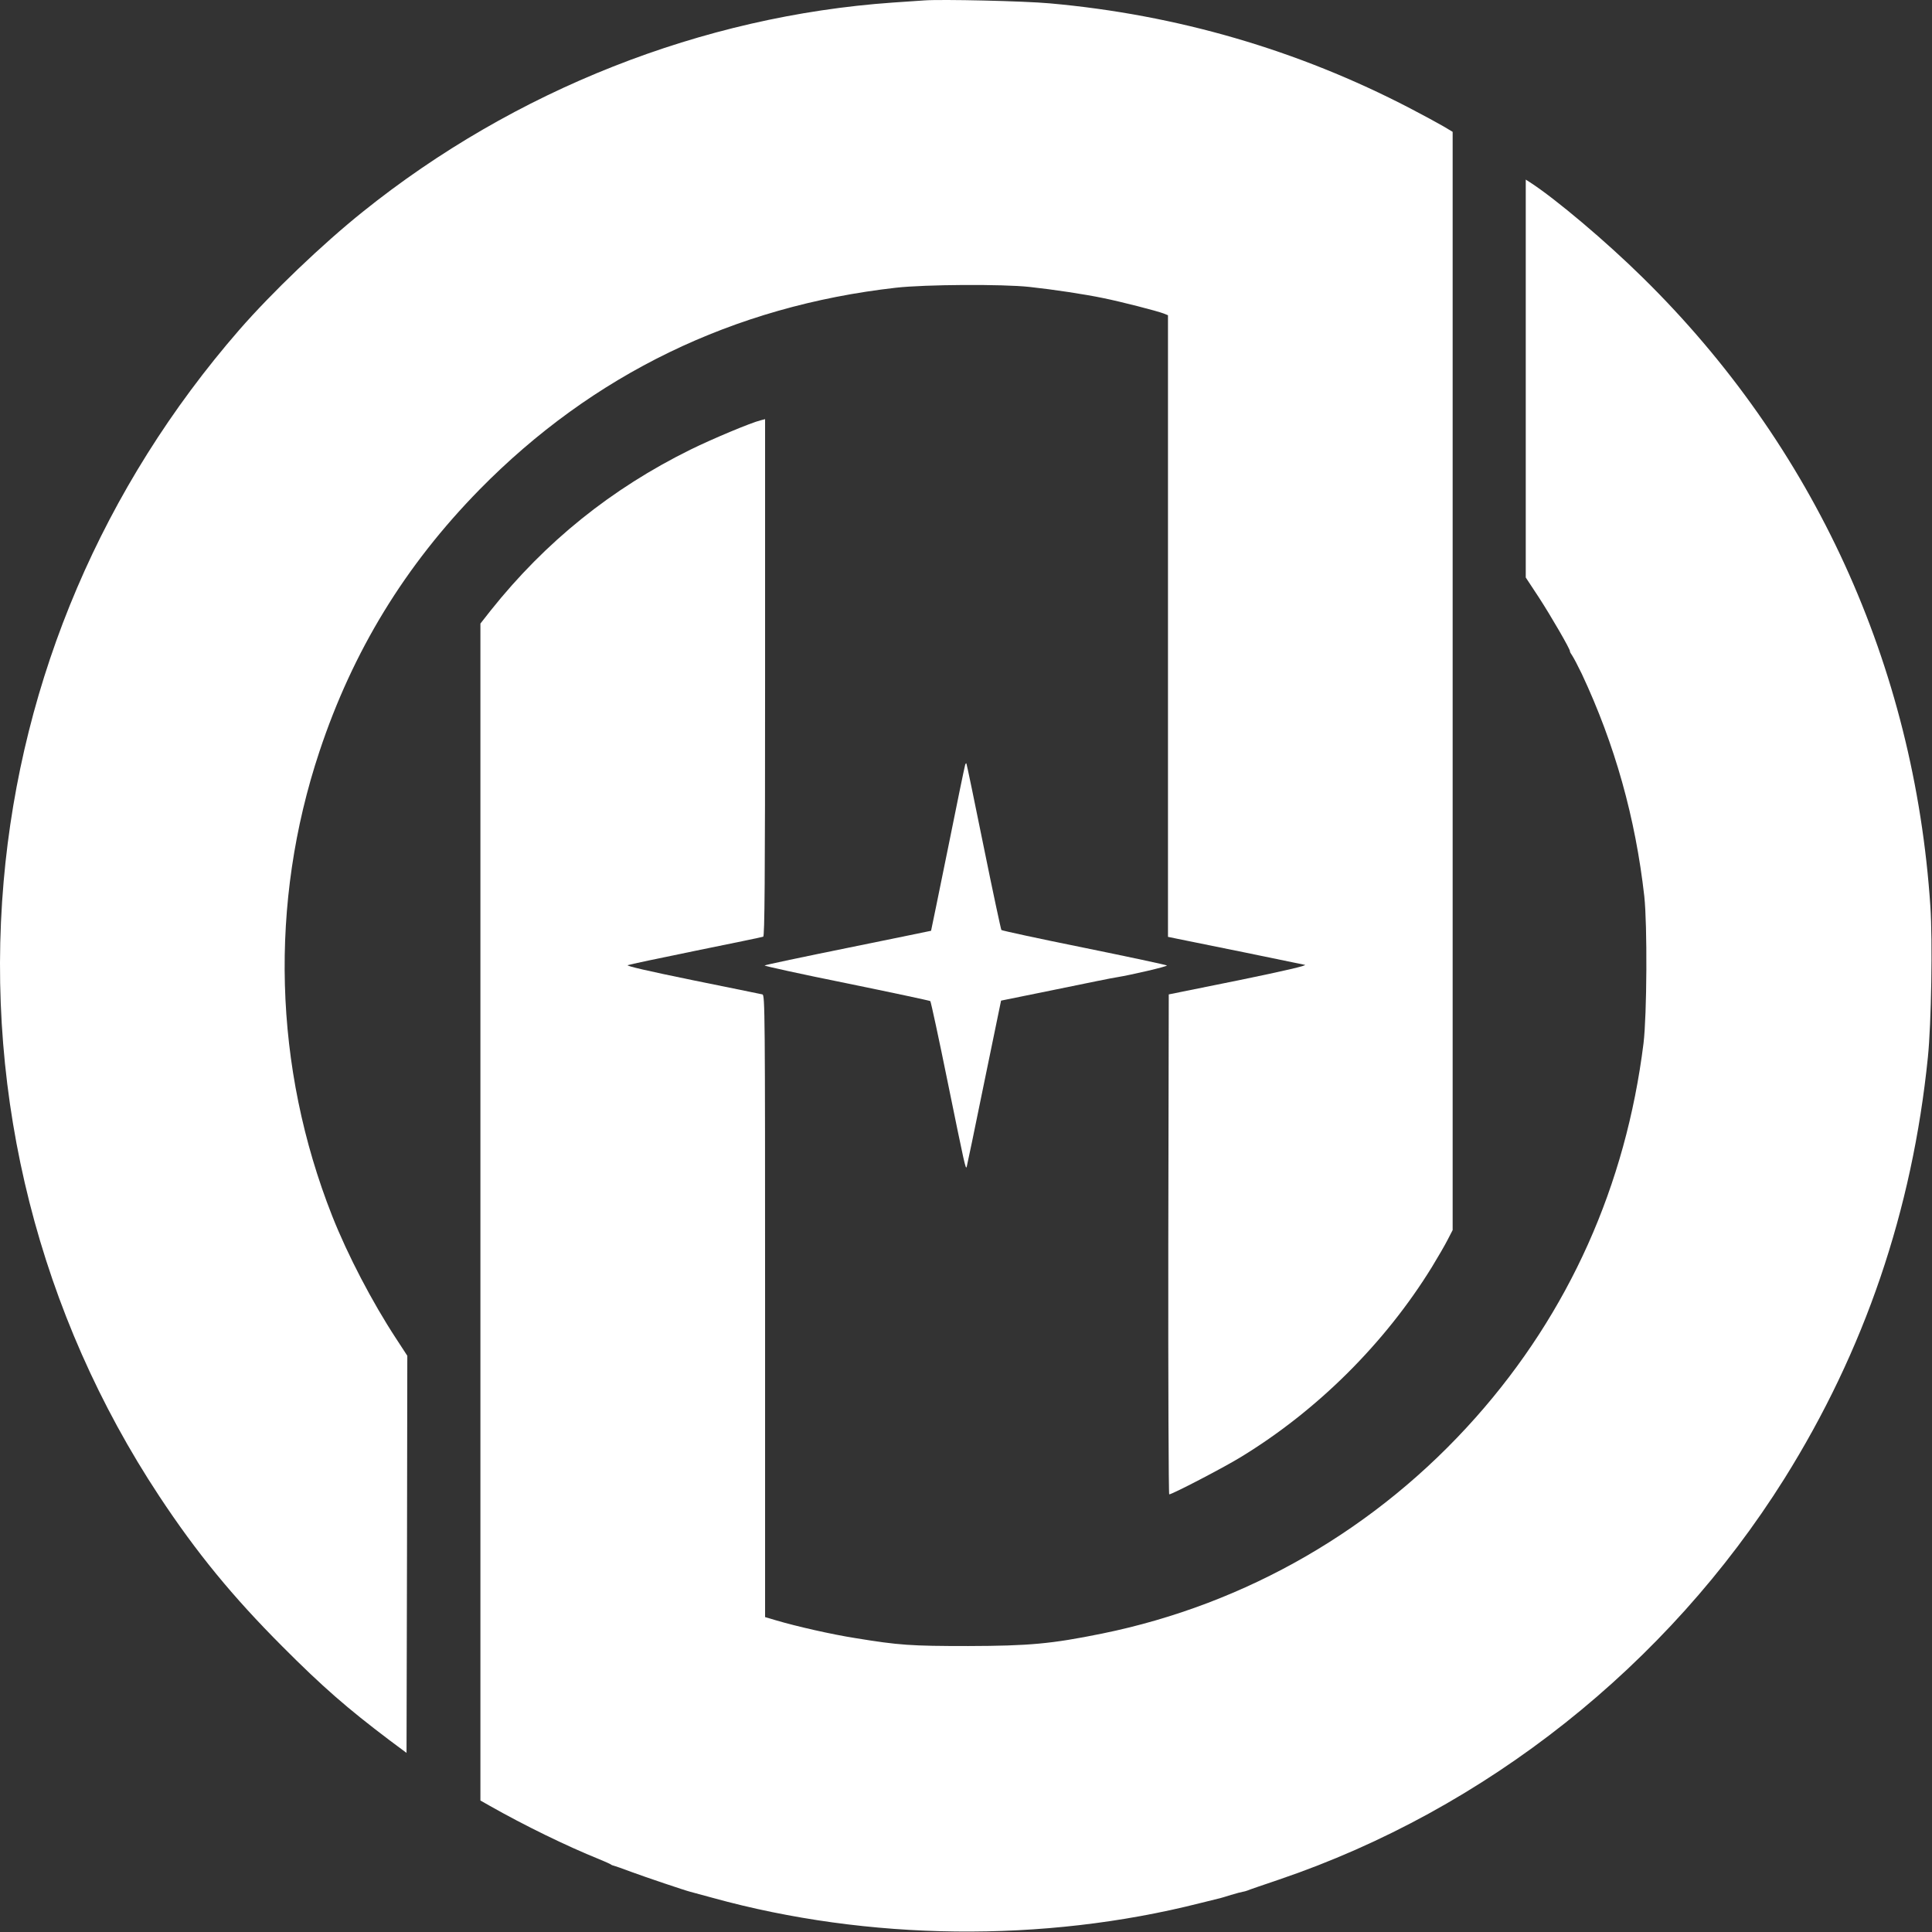
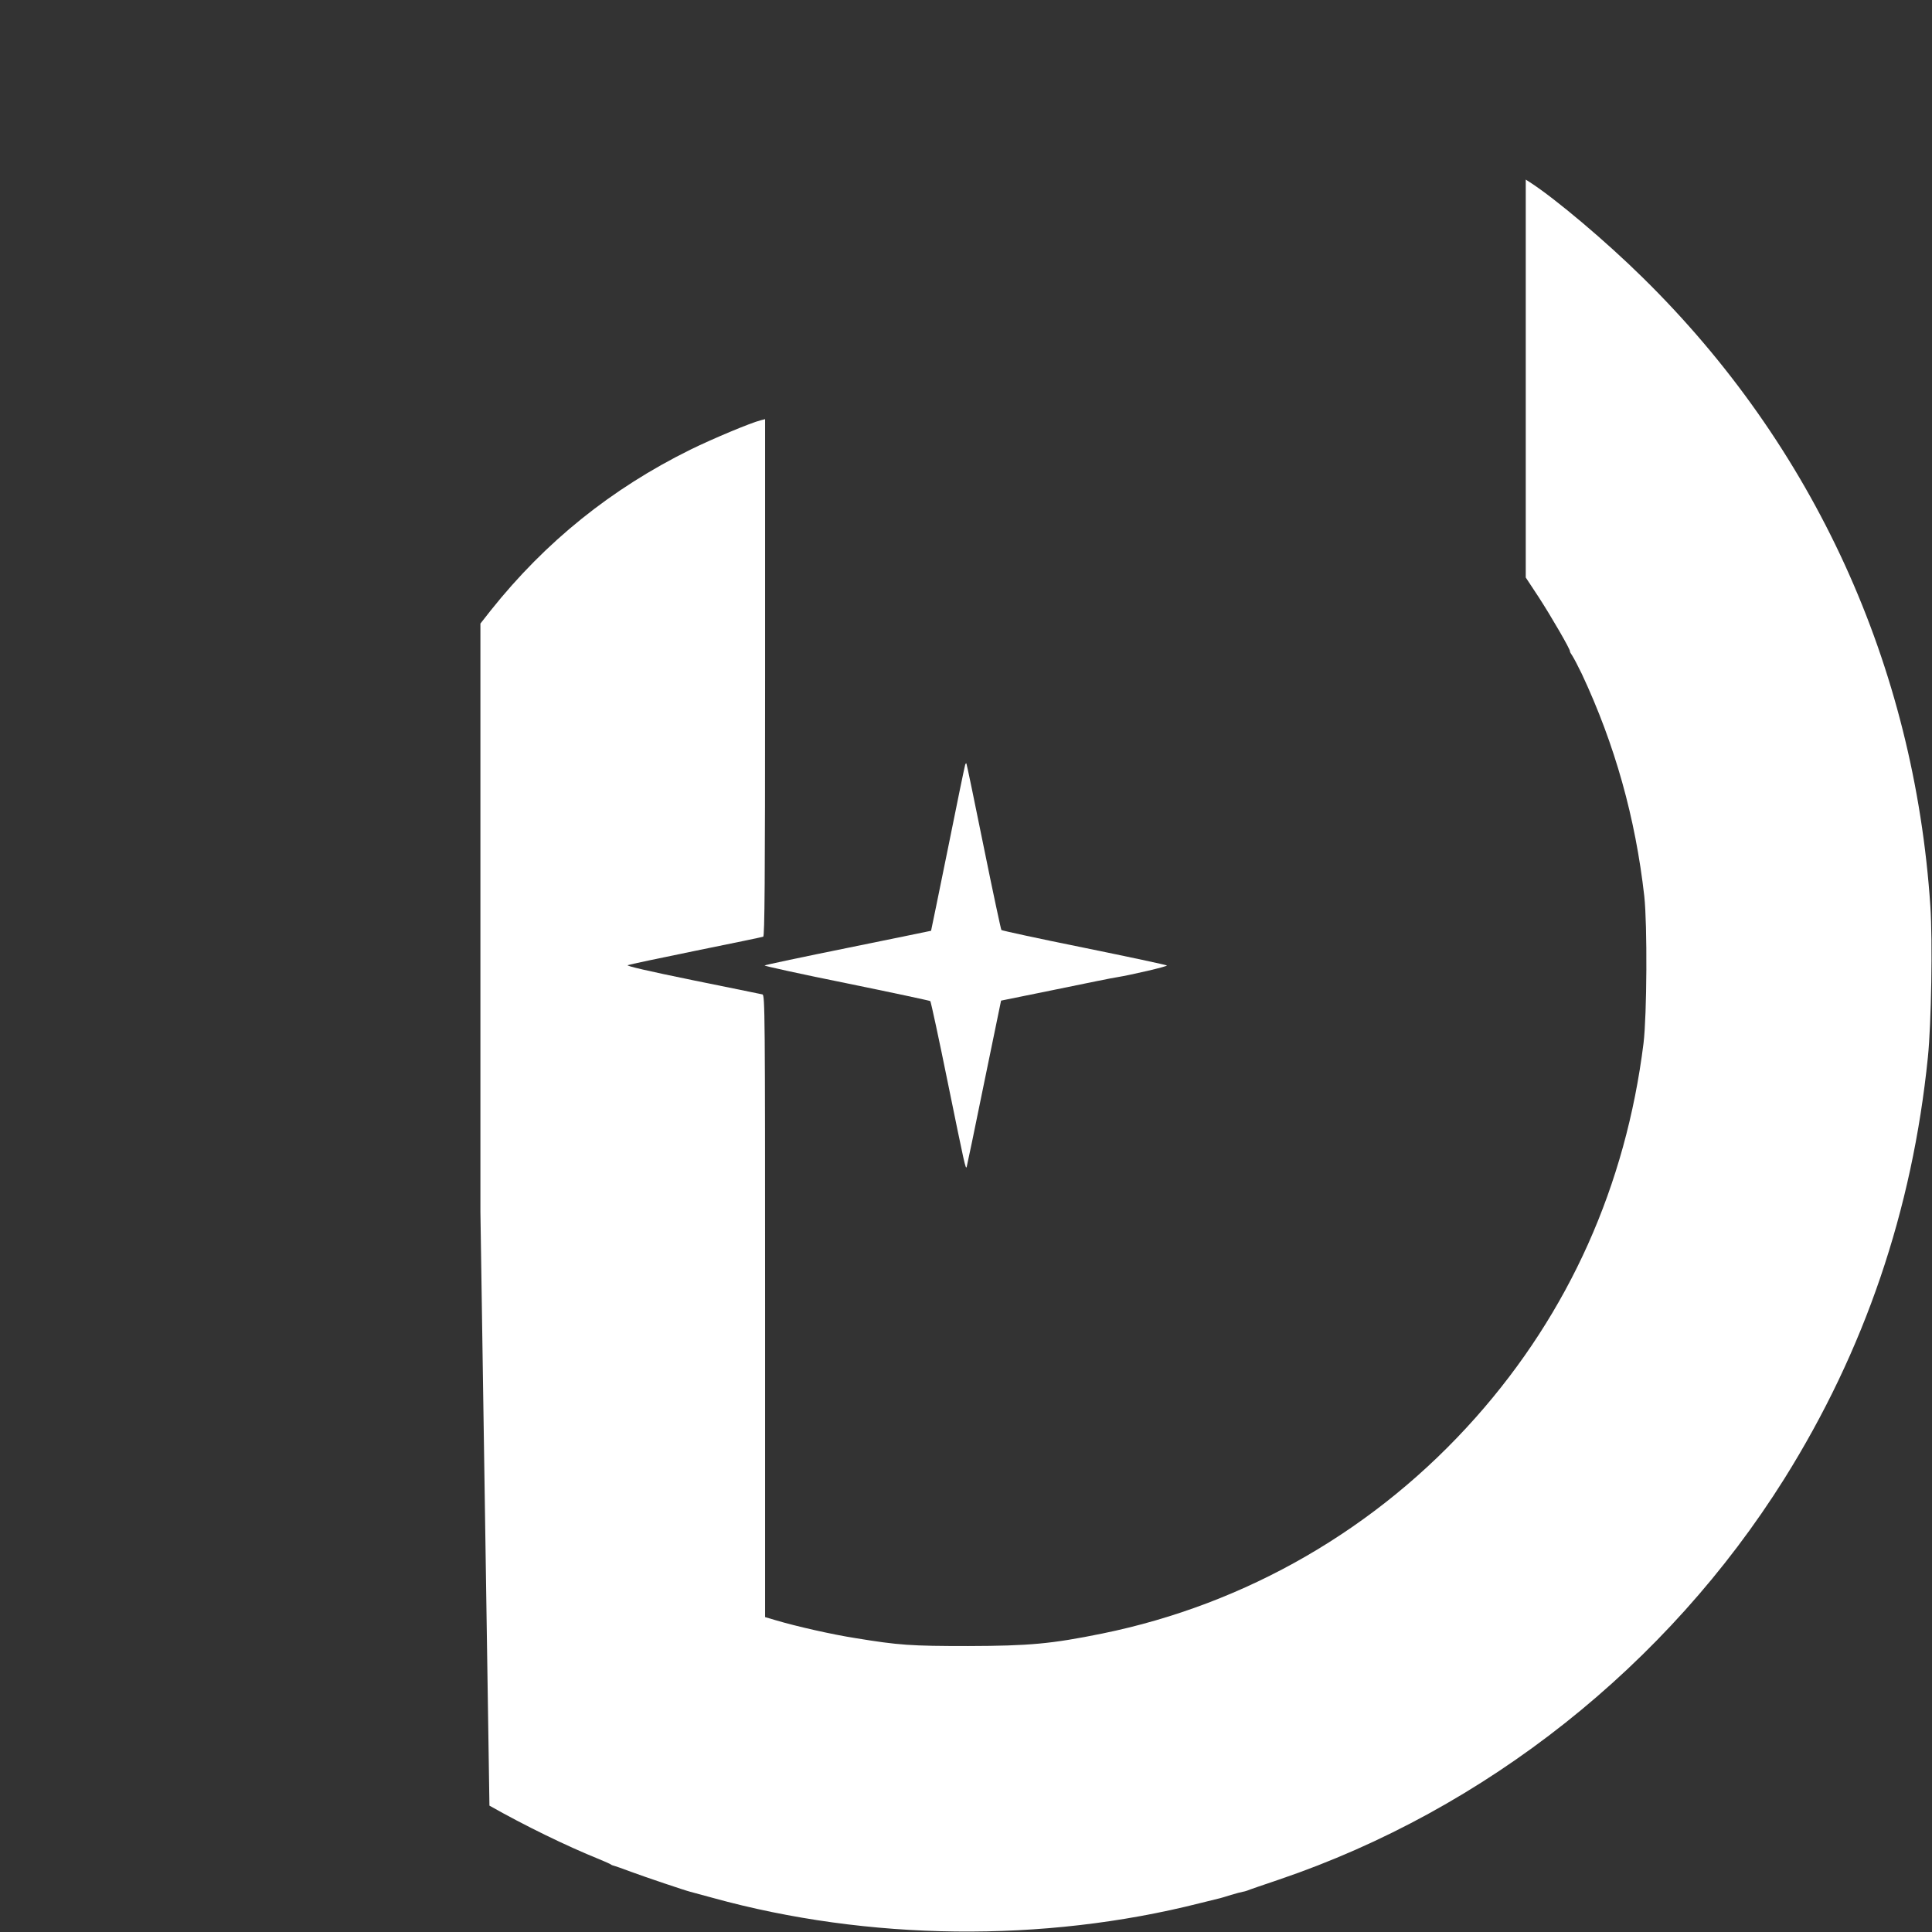
<svg xmlns="http://www.w3.org/2000/svg" width="1328" height="1328" viewBox="0 0 1328 1328" fill="none">
  <rect x="0" y="0" width="1328" height="1328" fill="#333333" stroke="none" />
-   <path d="M635.498 0.272C632.611 0.486 622.667 1.128 613.578 1.769C482.702 10.965 353.643 61.861 249.497 145.477C221.697 167.718 186.732 201.185 164.385 226.848C70.825 334.521 14.689 465.826 2.5 605.898C-10.438 755.273 27.093 903.686 109.425 1028.36C135.194 1067.39 159.787 1097.33 193.896 1131.54C221.804 1159.56 238.805 1174.31 267.675 1196.13L279.437 1204.89L279.757 1068.46L279.971 931.914L272.166 919.938C255.913 895.132 238.912 862.626 228.326 835.788C188.015 733.674 184.914 620.761 219.558 516.615C242.547 447.435 278.367 388.84 329.585 336.553C407.426 257.321 504.194 210.381 615.931 197.764C635.926 195.518 688.961 195.198 707.673 197.229C724.46 199.047 745.631 202.255 758.462 204.928C770.117 207.28 795.245 213.696 799.95 215.513L802.837 216.69V430.327V643.964L809.038 645.247C820.052 647.385 894.151 662.569 896.931 663.21C898.749 663.638 883.244 667.273 851.488 673.796L803.371 683.526L803.05 855.355C802.943 949.877 803.264 1027.18 803.692 1027.18C805.724 1027.18 840.688 1009.01 852.771 1001.63C905.485 969.552 952.104 923.146 984.289 870.859C988.459 864.016 993.378 855.569 995.195 851.934L998.51 845.518V468.071V90.624L991.881 86.668C988.138 84.53 977.98 78.97 969.106 74.372C892.226 34.382 809.038 10.11 721.573 2.304C704.037 0.7 647.367 -0.583 635.498 0.272Z" fill="white" />
-   <path d="M1048.76 260.209V396.967L1057.85 410.76C1066.3 423.805 1079.45 446.474 1079.13 447.65C1079.02 447.971 1079.77 449.361 1080.84 450.858C1081.8 452.354 1084.69 457.808 1087.26 463.154C1110.03 511.698 1124.15 562.167 1130.24 616.057C1132.38 635.945 1132.06 697.428 1129.71 717.102C1117.52 814.939 1078.49 902.083 1014.44 974.258C946.544 1050.82 856.727 1102.67 757.5 1122.88C722.749 1129.94 707.459 1131.33 665.437 1131.44C626.195 1131.44 617.962 1130.9 587.916 1125.98C571.556 1123.42 547.177 1117.86 533.17 1113.69L525.899 1111.55V897.806C525.899 695.182 525.792 684.062 524.081 683.527C523.012 683.313 501.306 678.823 475.858 673.69C445.598 667.488 430.201 663.96 431.484 663.425C432.553 662.998 453.618 658.507 478.317 653.481C503.017 648.456 523.868 644.179 524.616 643.858C525.578 643.537 525.899 606.862 525.899 465.72V288.117L523.012 288.865C516.276 290.469 489.117 301.91 474.575 309.074C420.257 335.913 374.92 372.374 337.283 419.635L330.226 428.617V833.116V1237.61L336.427 1241.14C360.379 1254.72 389.248 1268.84 412.024 1278.03C416.194 1279.74 419.722 1281.35 420.043 1281.67C420.364 1281.99 421.326 1282.31 422.181 1282.52C423.037 1282.74 428.383 1284.56 433.943 1286.69C443.46 1290.22 471.046 1299.52 474.575 1300.38C475.43 1300.59 482.381 1302.52 489.972 1304.55C596.791 1334.06 717.189 1335.45 824.756 1308.19C831.813 1306.47 838.122 1304.87 838.656 1304.76C839.298 1304.66 842.612 1303.59 846.141 1302.52C849.669 1301.45 853.305 1300.49 854.16 1300.38C855.016 1300.27 856.513 1299.85 857.368 1299.52C858.223 1299.1 868.168 1295.68 879.288 1291.93C1021.28 1243.71 1145.96 1144.8 1226.47 1016.49C1281.65 928.387 1314.47 832.154 1325.17 726.725C1327.52 704.057 1328.48 646.638 1326.88 623.007C1315.86 457.273 1246.9 306.508 1129.28 190.922C1104.15 166.115 1069.29 136.711 1051.76 125.376L1048.76 123.452V260.209Z" fill="white" />
+   <path d="M1048.76 260.209V396.967L1057.85 410.76C1066.3 423.805 1079.45 446.474 1079.13 447.65C1079.02 447.971 1079.77 449.361 1080.84 450.858C1081.8 452.354 1084.69 457.808 1087.26 463.154C1110.03 511.698 1124.15 562.167 1130.24 616.057C1132.38 635.945 1132.06 697.428 1129.71 717.102C1117.52 814.939 1078.49 902.083 1014.44 974.258C946.544 1050.82 856.727 1102.67 757.5 1122.88C722.749 1129.94 707.459 1131.33 665.437 1131.44C626.195 1131.44 617.962 1130.9 587.916 1125.98C571.556 1123.42 547.177 1117.86 533.17 1113.69L525.899 1111.55V897.806C525.899 695.182 525.792 684.062 524.081 683.527C523.012 683.313 501.306 678.823 475.858 673.69C445.598 667.488 430.201 663.96 431.484 663.425C432.553 662.998 453.618 658.507 478.317 653.481C503.017 648.456 523.868 644.179 524.616 643.858C525.578 643.537 525.899 606.862 525.899 465.72V288.117L523.012 288.865C516.276 290.469 489.117 301.91 474.575 309.074C420.257 335.913 374.92 372.374 337.283 419.635L330.226 428.617V833.116L336.427 1241.14C360.379 1254.72 389.248 1268.84 412.024 1278.03C416.194 1279.74 419.722 1281.35 420.043 1281.67C420.364 1281.99 421.326 1282.31 422.181 1282.52C423.037 1282.74 428.383 1284.56 433.943 1286.69C443.46 1290.22 471.046 1299.52 474.575 1300.38C475.43 1300.59 482.381 1302.52 489.972 1304.55C596.791 1334.06 717.189 1335.45 824.756 1308.19C831.813 1306.47 838.122 1304.87 838.656 1304.76C839.298 1304.66 842.612 1303.59 846.141 1302.52C849.669 1301.45 853.305 1300.49 854.16 1300.38C855.016 1300.27 856.513 1299.85 857.368 1299.52C858.223 1299.1 868.168 1295.68 879.288 1291.93C1021.28 1243.71 1145.96 1144.8 1226.47 1016.49C1281.65 928.387 1314.47 832.154 1325.17 726.725C1327.52 704.057 1328.48 646.638 1326.88 623.007C1315.86 457.273 1246.9 306.508 1129.28 190.922C1104.15 166.115 1069.29 136.711 1051.76 125.376L1048.76 123.452V260.209Z" fill="white" />
  <path d="M663.405 525.809C663.085 526.664 657.738 552.54 651.537 583.442C645.228 614.343 640.096 639.684 639.989 639.791C639.882 639.791 614.327 645.138 583.104 651.446C551.989 657.755 526.113 663.208 525.579 663.636C525.151 663.956 550.385 669.517 581.714 675.825C613.044 682.241 639.026 687.801 639.454 688.122C639.882 688.549 645.335 713.784 651.537 744.364C663.085 800.821 663.726 804.029 664.475 802.104C664.689 801.463 670.142 775.48 676.45 744.364L688.105 687.801L725.957 680.102C746.807 675.825 765.519 671.976 767.551 671.762C777.495 670.158 802.729 664.277 802.088 663.636C801.553 663.208 775.998 657.755 745.097 651.446C714.302 645.245 688.747 639.684 688.319 639.257C687.998 638.829 682.438 612.953 676.13 581.838C669.821 550.616 664.475 524.953 664.261 524.74C664.047 524.526 663.619 524.953 663.405 525.809Z" fill="white" />
</svg>